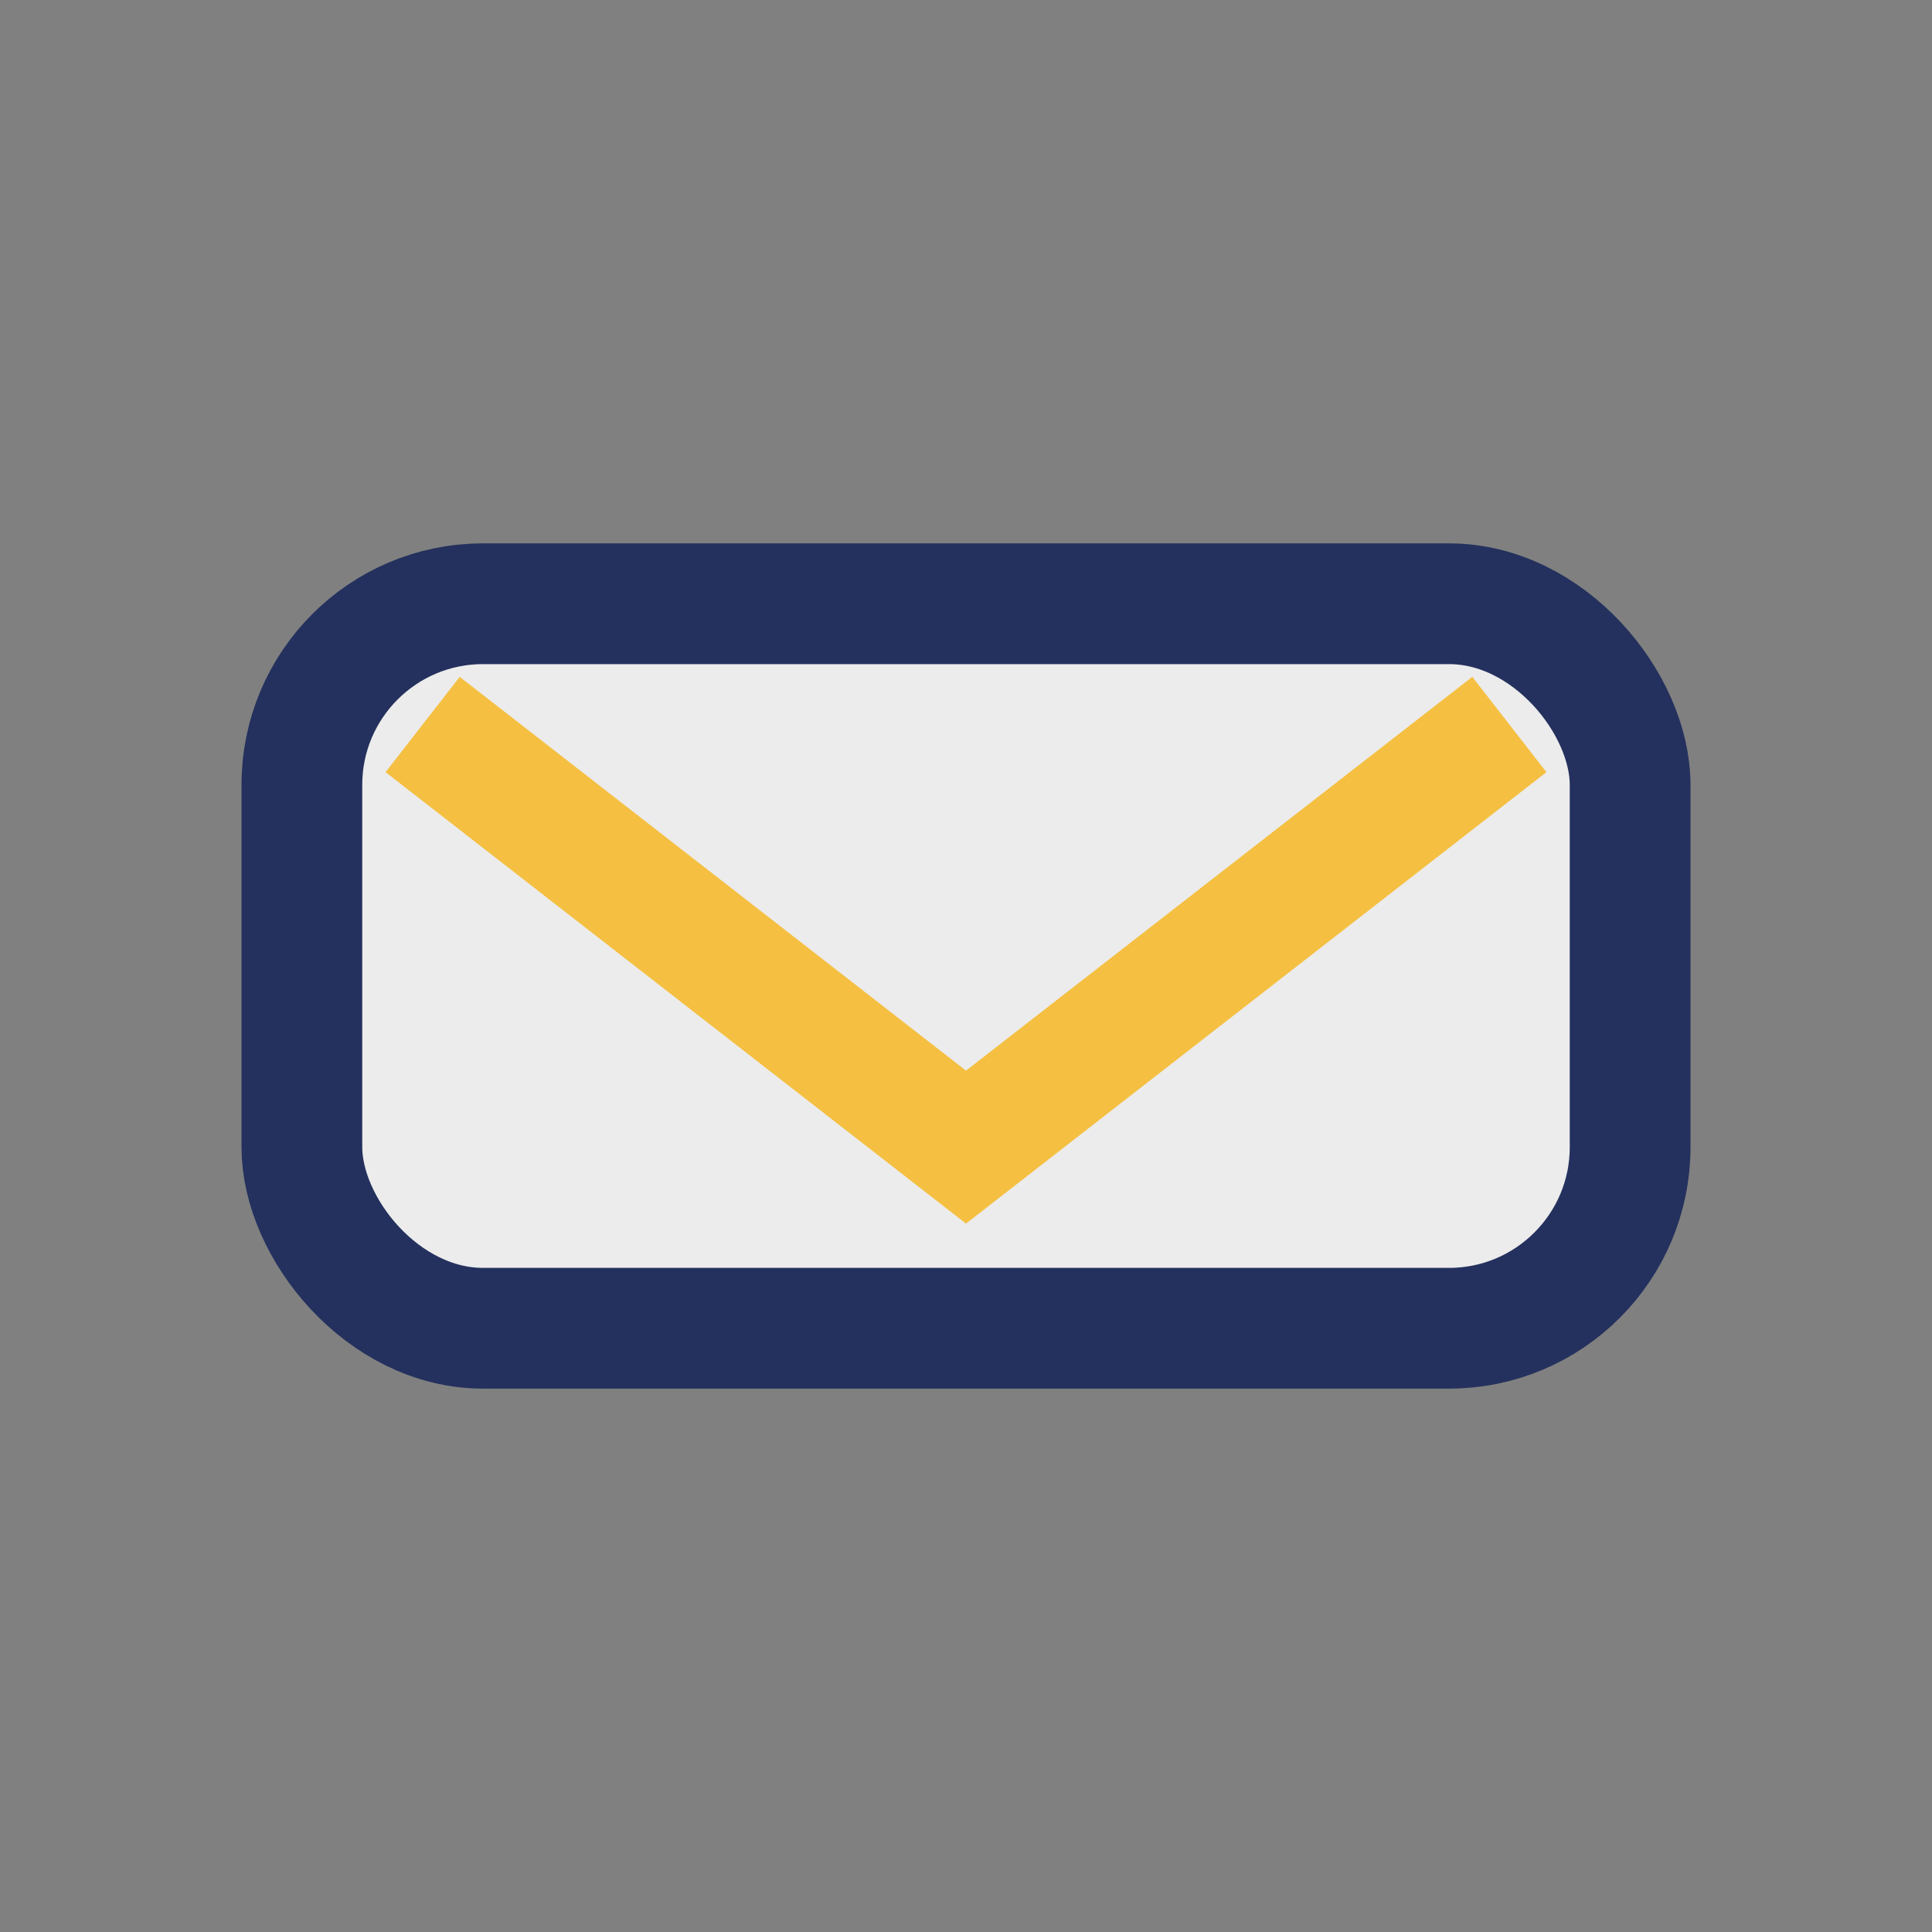
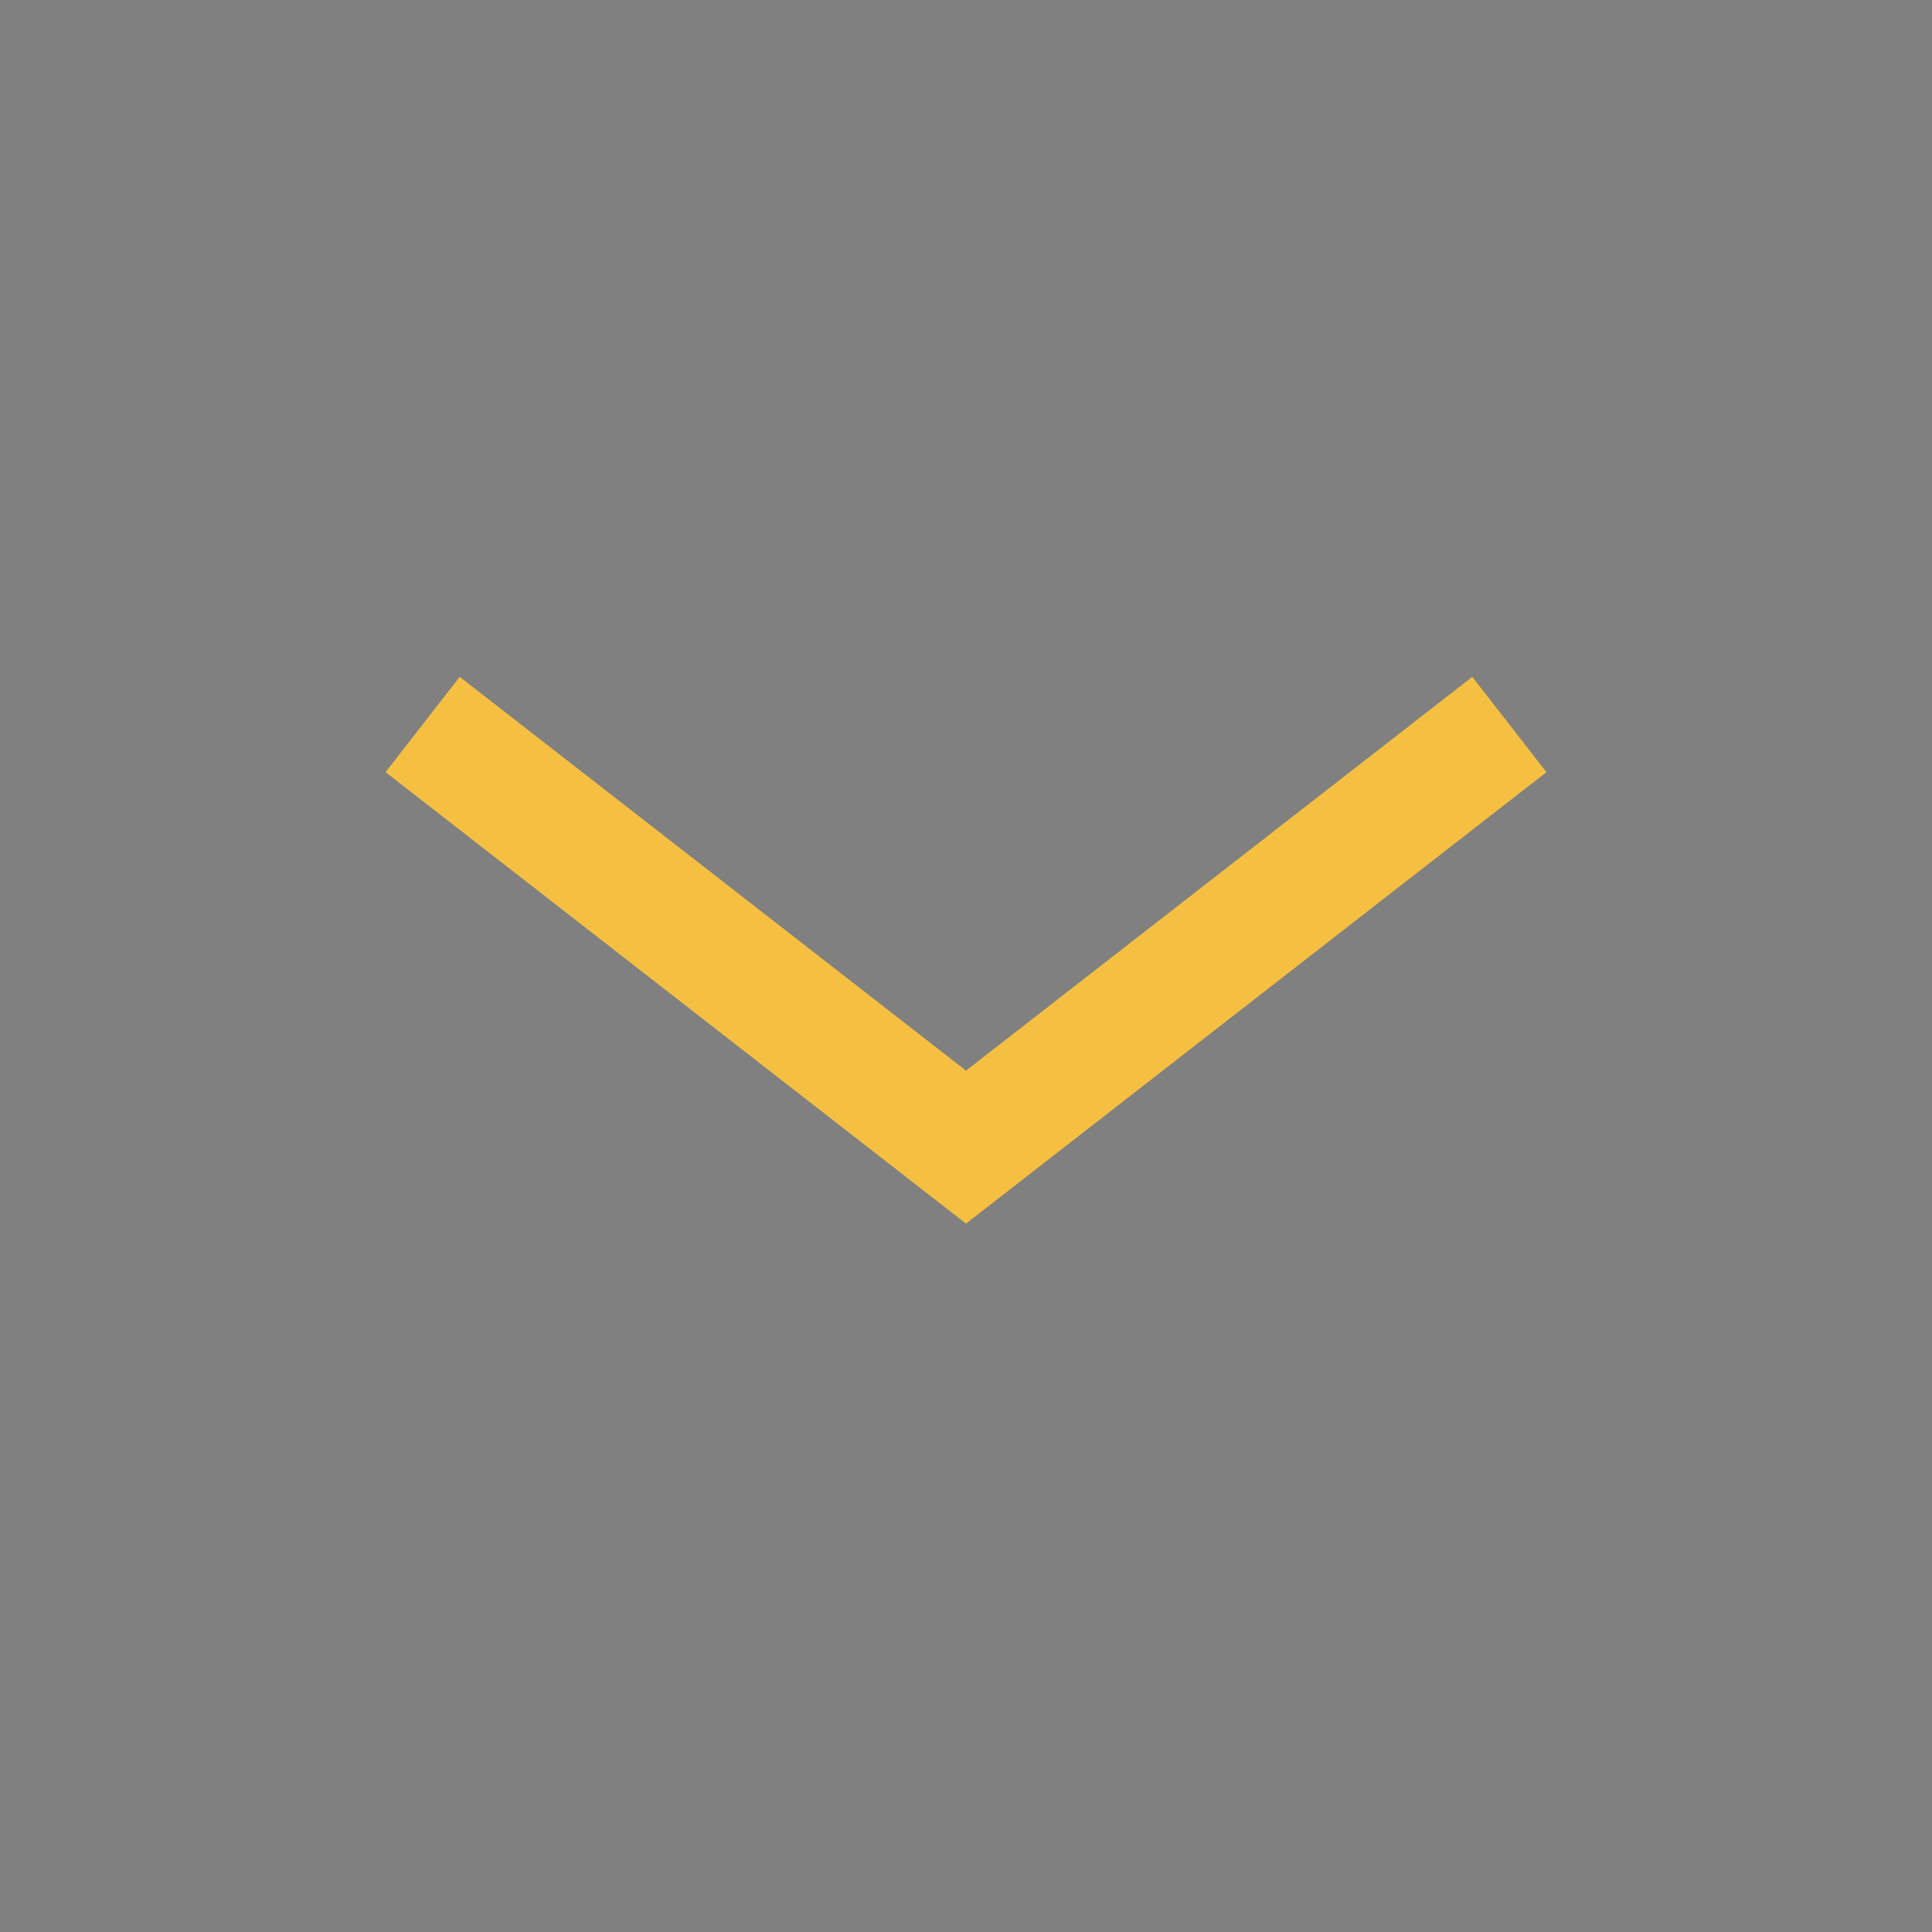
<svg xmlns="http://www.w3.org/2000/svg" width="32" height="32" viewBox="0 0 32 32">
  <rect x="0" y="0" width="32" height="32" fill="#808080" stroke="none" />
-   <rect x="5" y="10" width="22" height="12" rx="3" fill="#ECECEC" stroke="#24315E" stroke-width="2" />
  <path d="M7 12l9 7 9-7" fill="none" stroke="#F5C042" stroke-width="2" />
</svg>